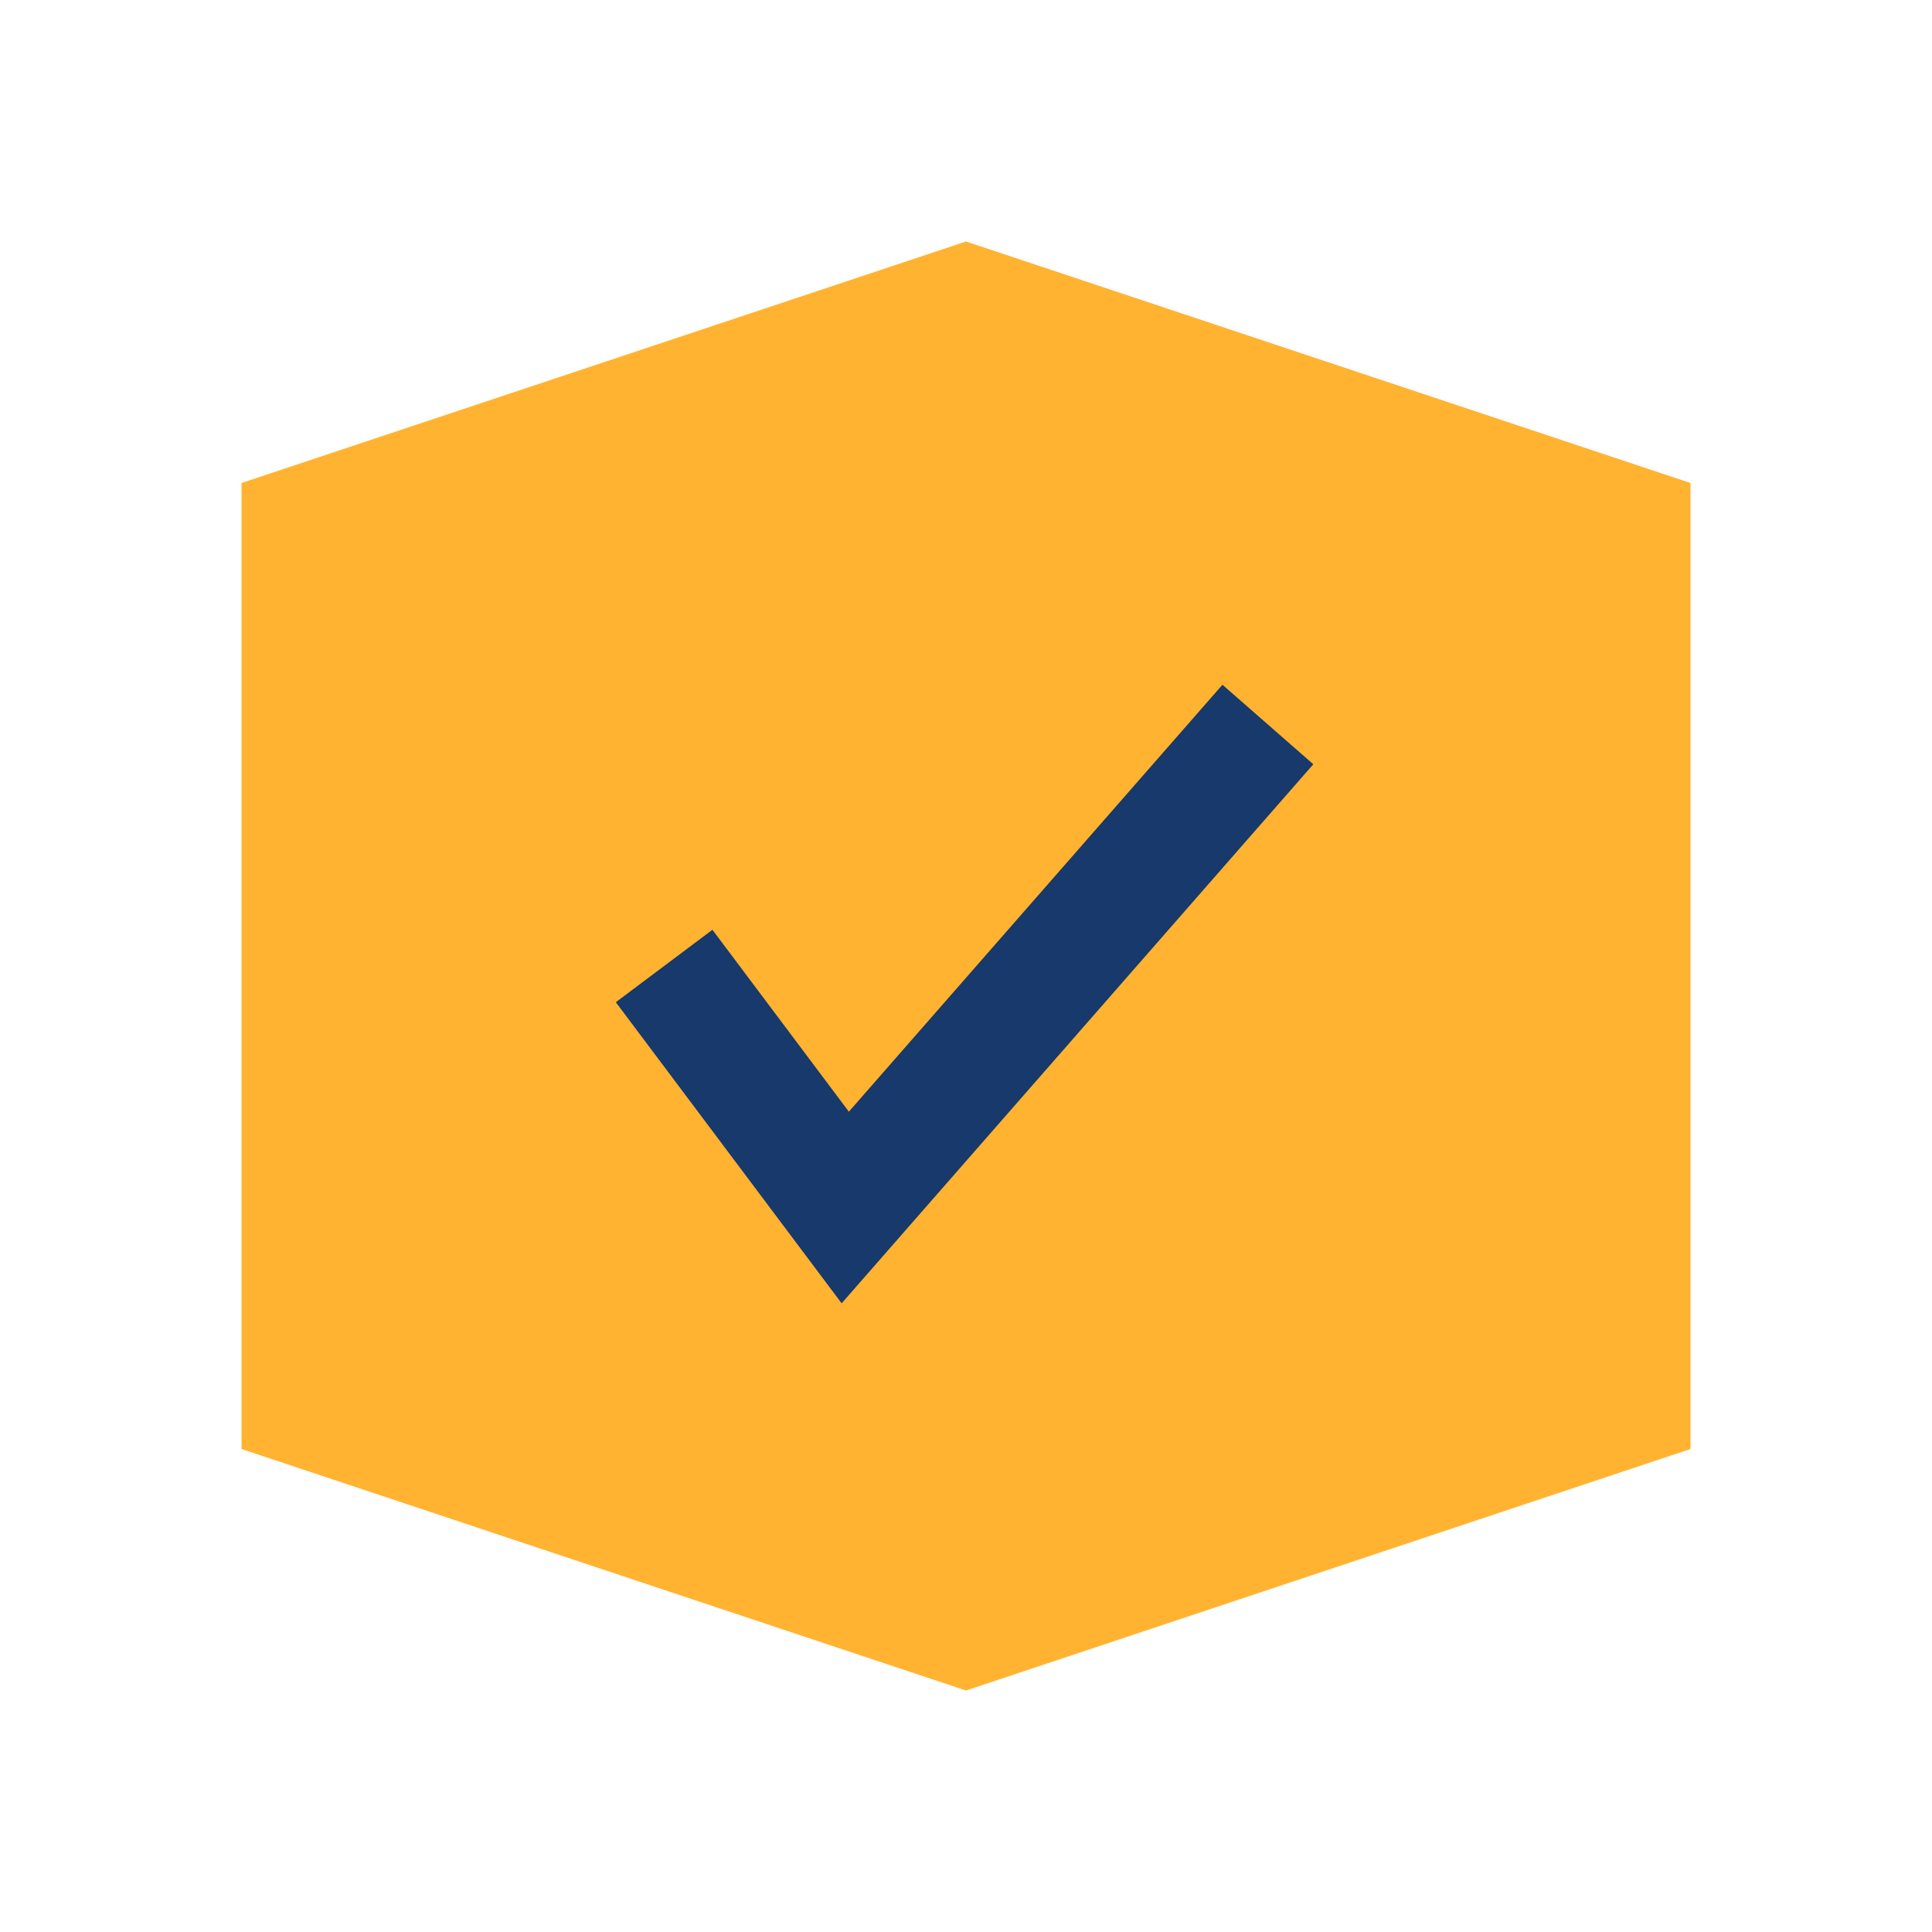
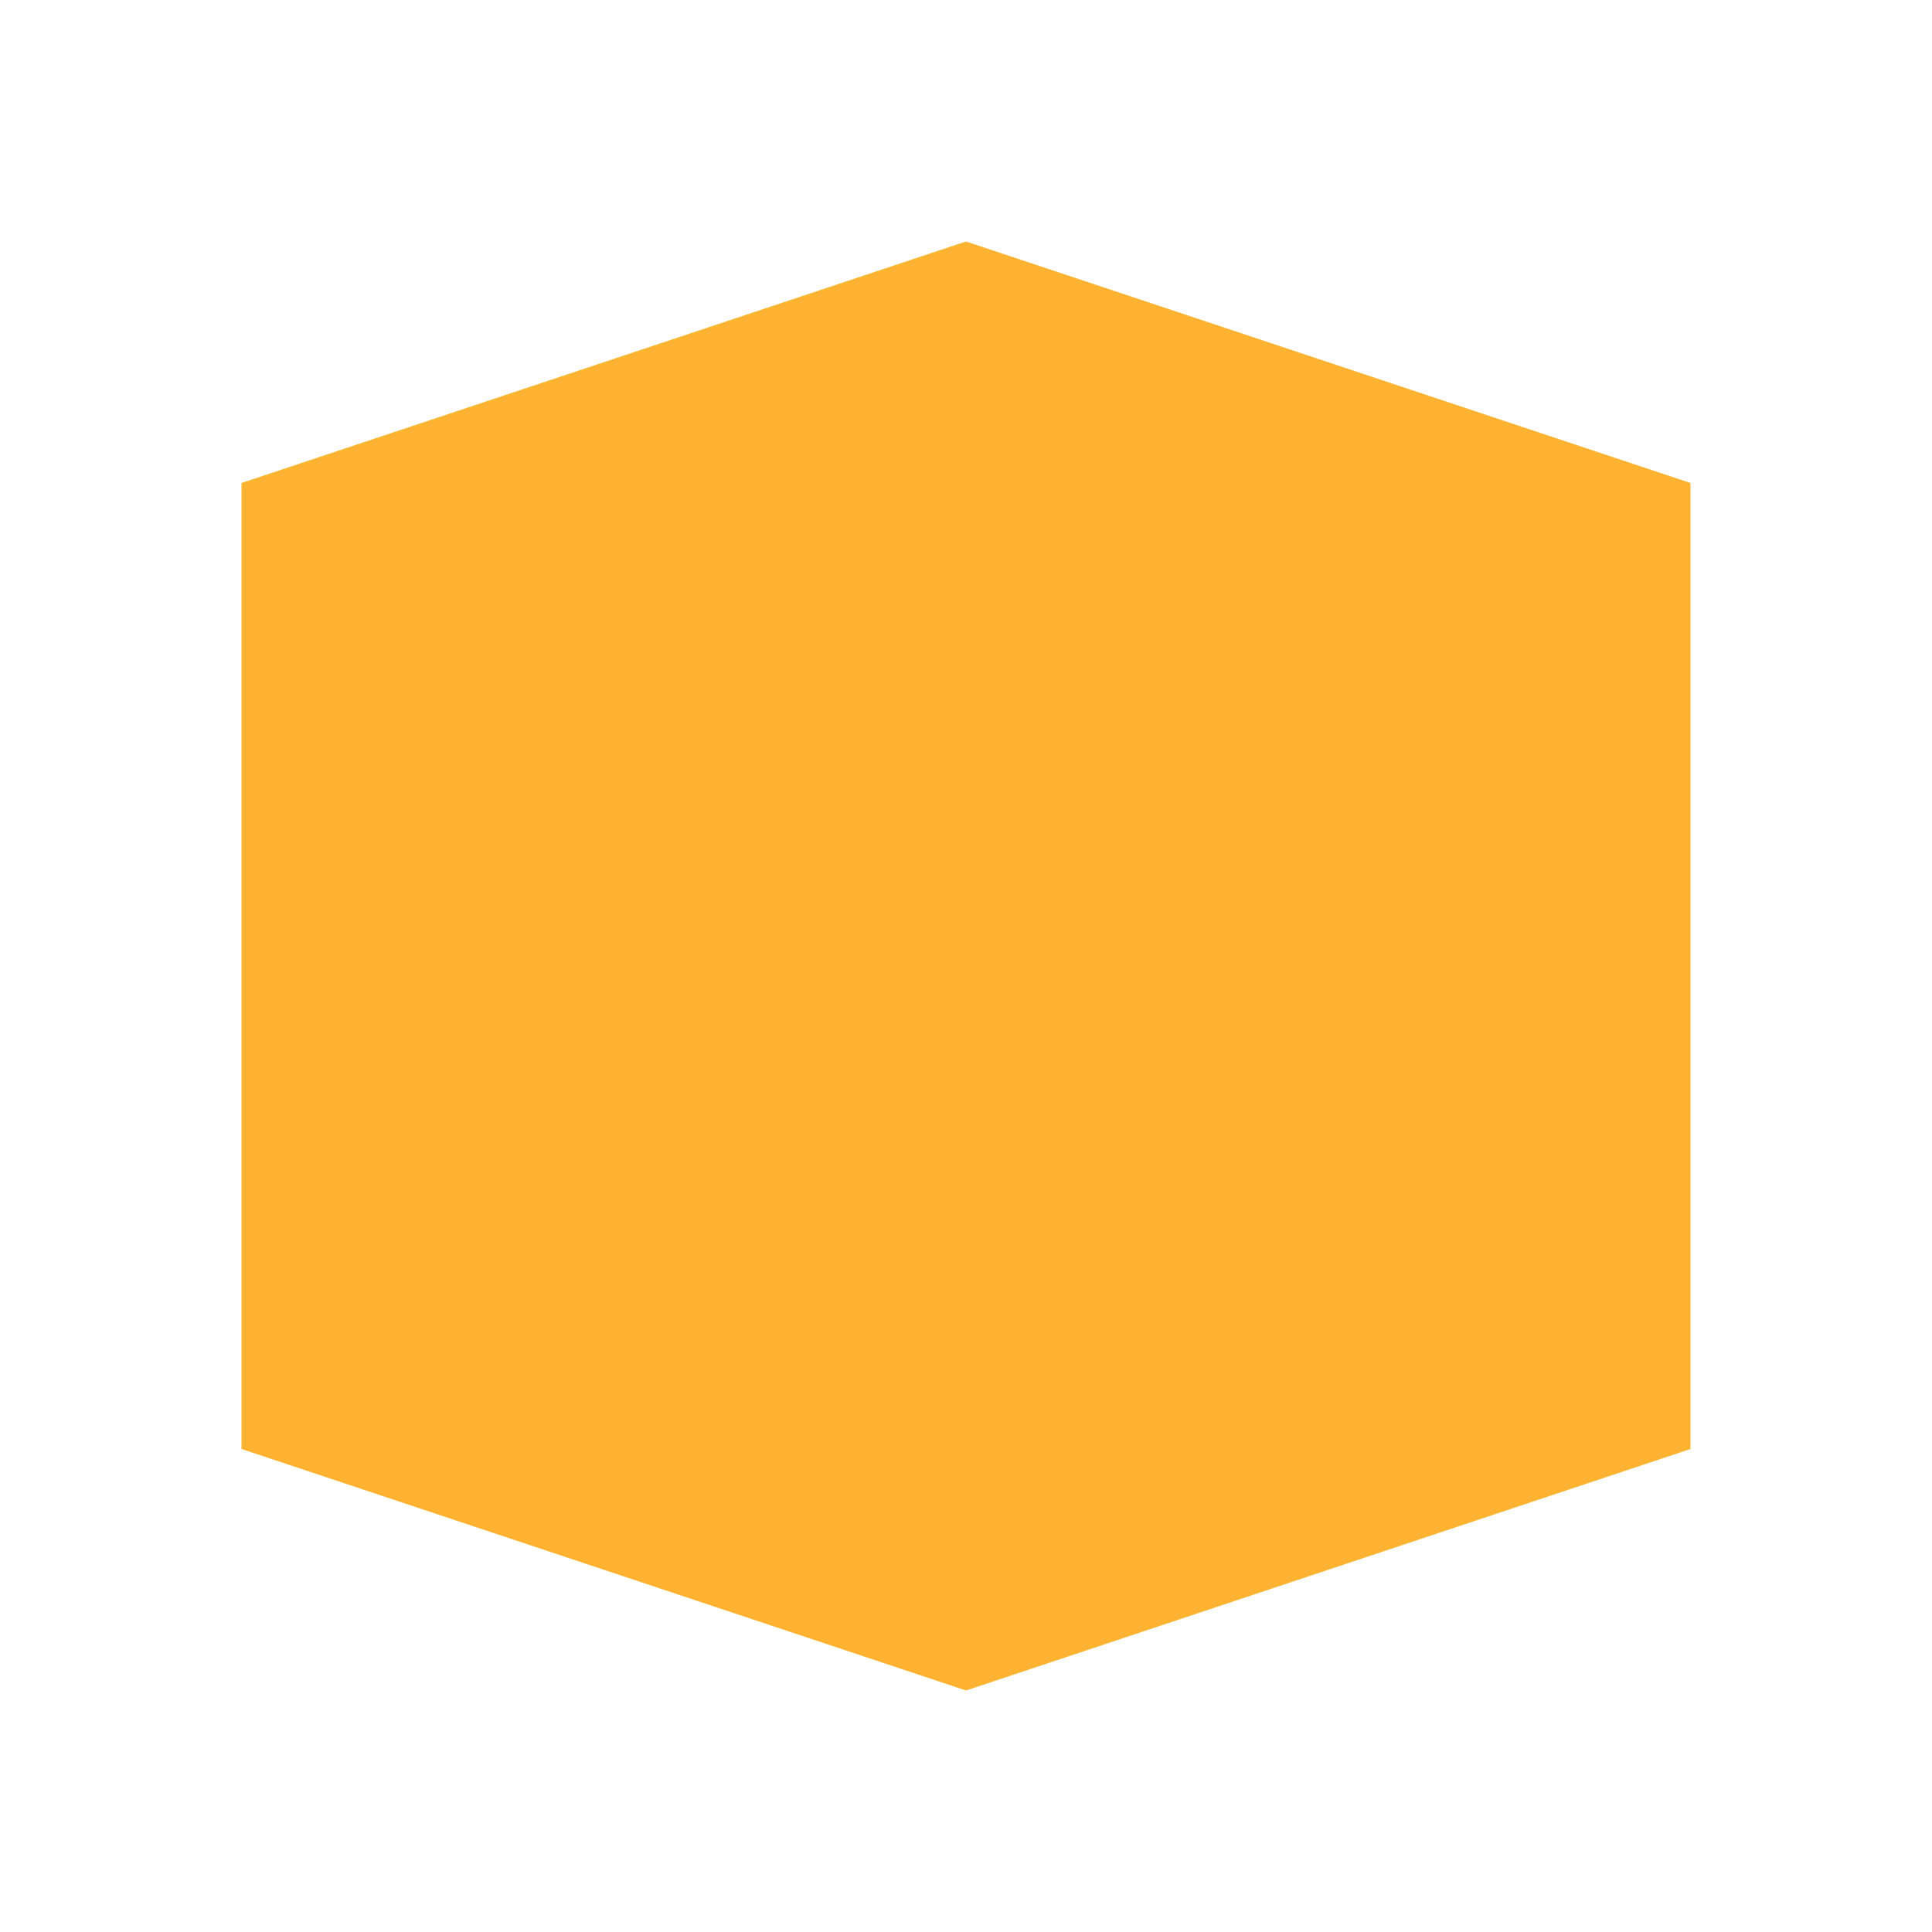
<svg xmlns="http://www.w3.org/2000/svg" width="32" height="32" viewBox="0 0 32 32">
  <polygon points="16,4 28,8 28,24 16,28 4,24 4,8" fill="#FFB330" />
-   <path d="M11 16l3 4 7-8" fill="none" stroke="#17396B" stroke-width="2" />
</svg>